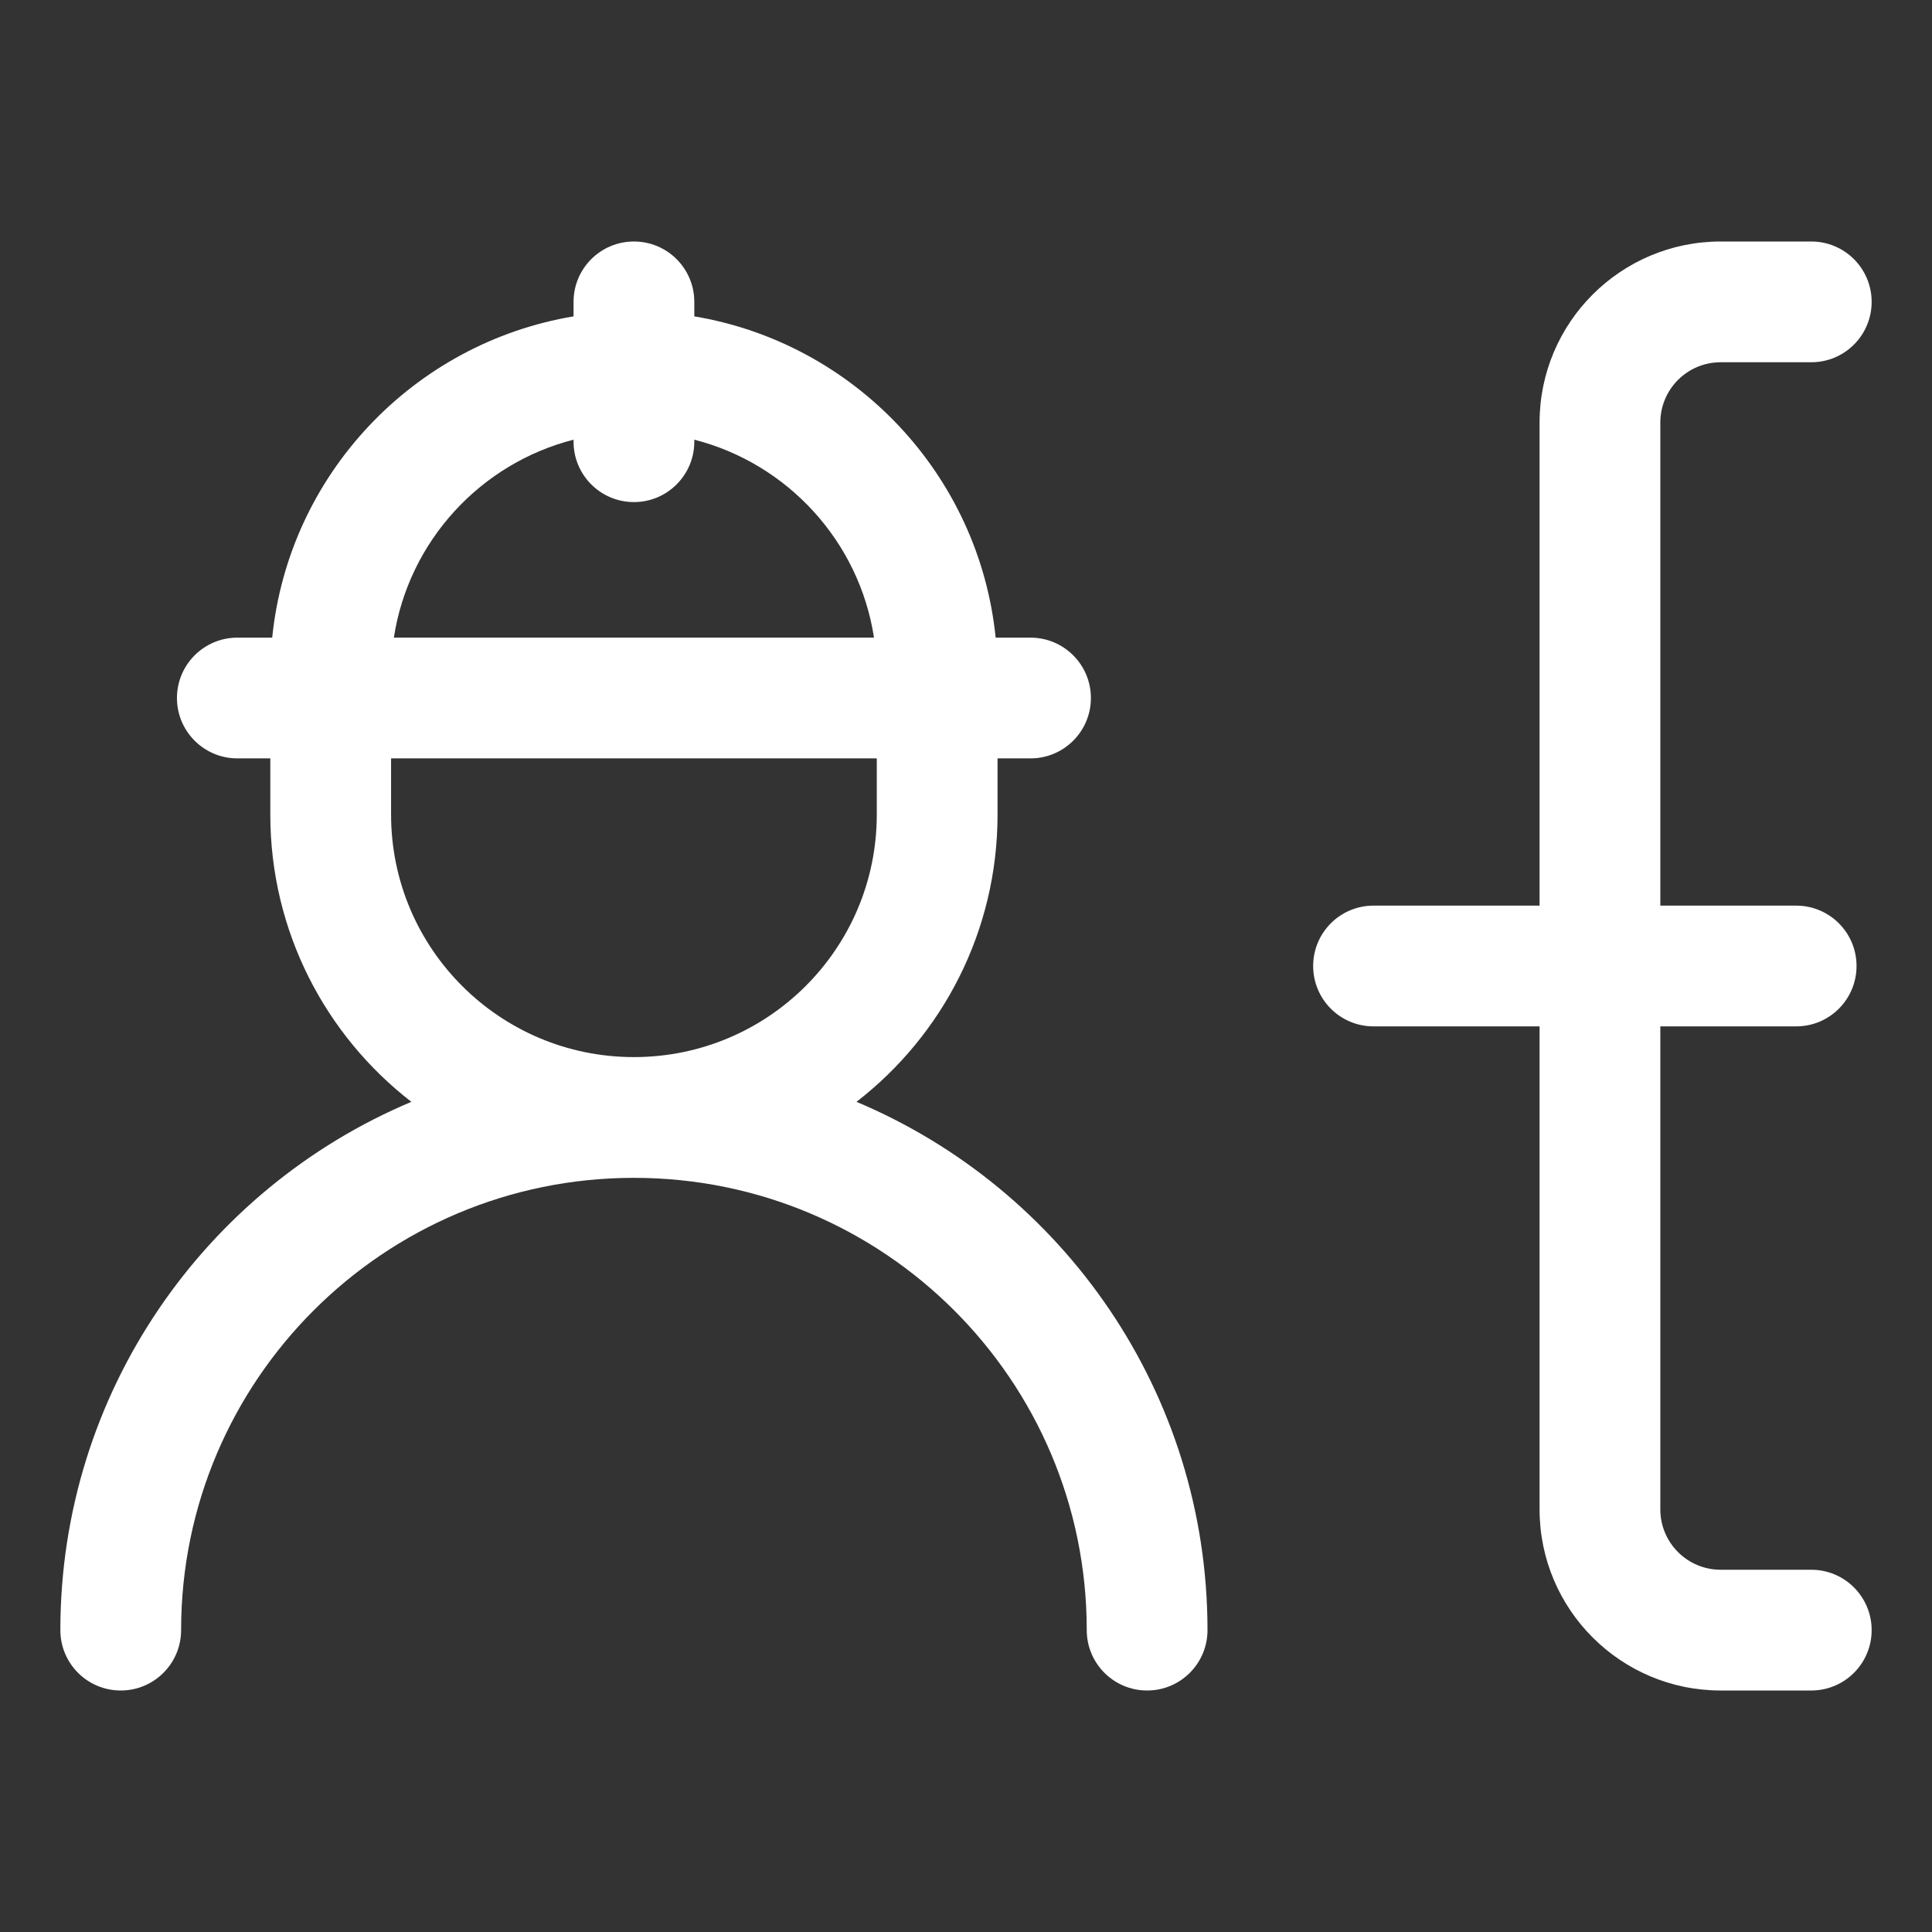
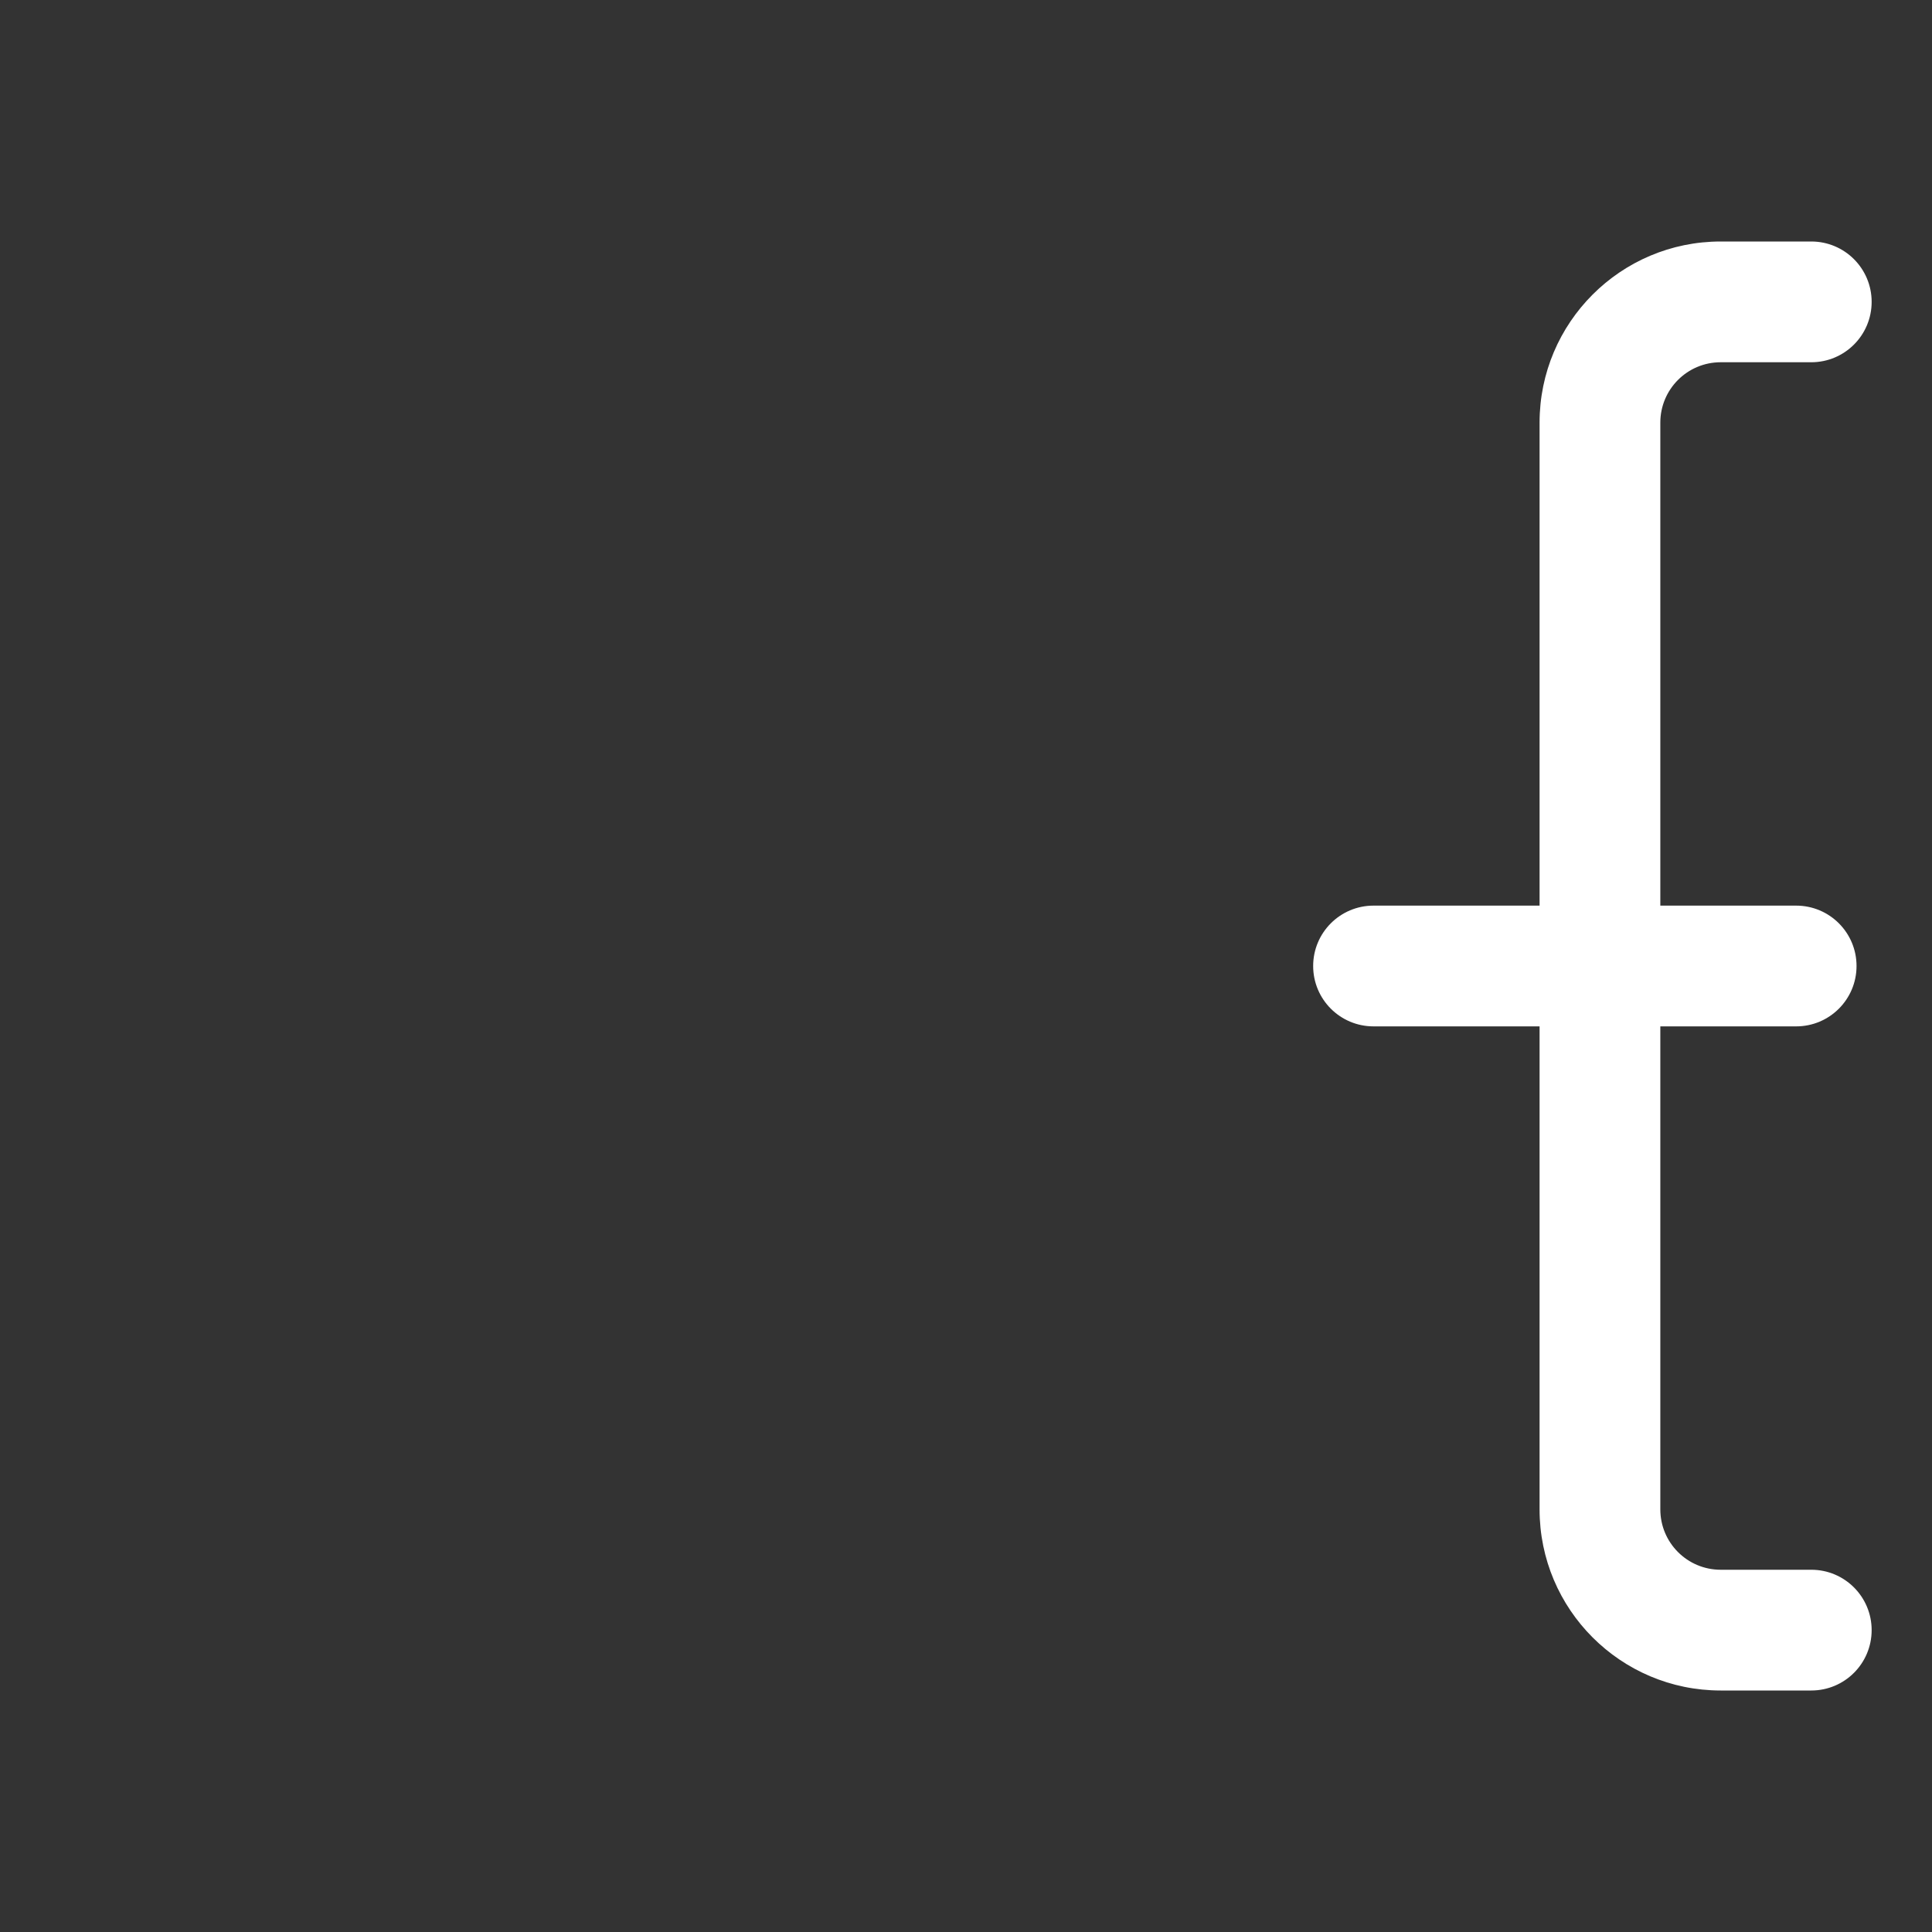
<svg xmlns="http://www.w3.org/2000/svg" width="100pt" height="100pt" version="1.1" viewBox="0 0 100 100">
  <rect x="0" y="0" width="100" height="100" fill="#333333" stroke="none" />
-   <path d="m32.812 12.5c1.727 0 3.125 1.398 3.125 3.125v0.75c8.285 1.387 14.742 8.18 15.598 16.629h1.805c1.723 0 3.125 1.398 3.125 3.125 0 1.727-1.402 3.125-3.125 3.125h-1.707v2.906c0 6.051-2.859 11.434-7.301 14.871 10.676 4.492 18.168 15.043 18.168 27.344 0 1.727-1.398 3.125-3.125 3.125s-3.125-1.398-3.125-3.125c0-12.926-10.492-23.41-23.438-23.41s-23.438 10.484-23.438 23.41c0 1.727-1.398 3.125-3.125 3.125s-3.125-1.398-3.125-3.125c0-12.301 7.492-22.852 18.168-27.344-4.441-3.438-7.301-8.82-7.301-14.871v-2.906h-1.707c-1.723 0-3.125-1.398-3.125-3.125 0-1.727 1.402-3.125 3.125-3.125h1.805c0.855-8.449 7.312-15.242 15.598-16.629v-0.75c0-1.727 1.398-3.125 3.125-3.125zm-3.125 10.258c-4.828 1.234-8.535 5.258-9.301 10.246h24.852c-0.766-4.988-4.473-9.012-9.301-10.246v0.105c0 1.723-1.398 3.125-3.125 3.125s-3.125-1.402-3.125-3.125zm-9.445 16.496v2.906c0 6.93 5.625 12.555 12.57 12.555s12.57-5.625 12.57-12.555v-2.906z" fill="#fff" fill-rule="evenodd" />
  <path d="m96.094 50c0 1.727-1.398 3.125-3.125 3.125h-7.031v25c0 1.727 1.398 3.125 3.125 3.125h4.688c1.727 0 3.125 1.398 3.125 3.125s-1.398 3.125-3.125 3.125h-4.688c-5.176 0-9.375-4.199-9.375-9.375v-25h-8.594c-1.727 0-3.125-1.398-3.125-3.125s1.398-3.125 3.125-3.125h8.594v-25c0-5.176 4.199-9.375 9.375-9.375h4.688c1.727 0 3.125 1.398 3.125 3.125s-1.398 3.125-3.125 3.125h-4.688c-1.727 0-3.125 1.398-3.125 3.125v25h7.031c1.727 0 3.125 1.398 3.125 3.125z" fill="#fff" />
</svg>